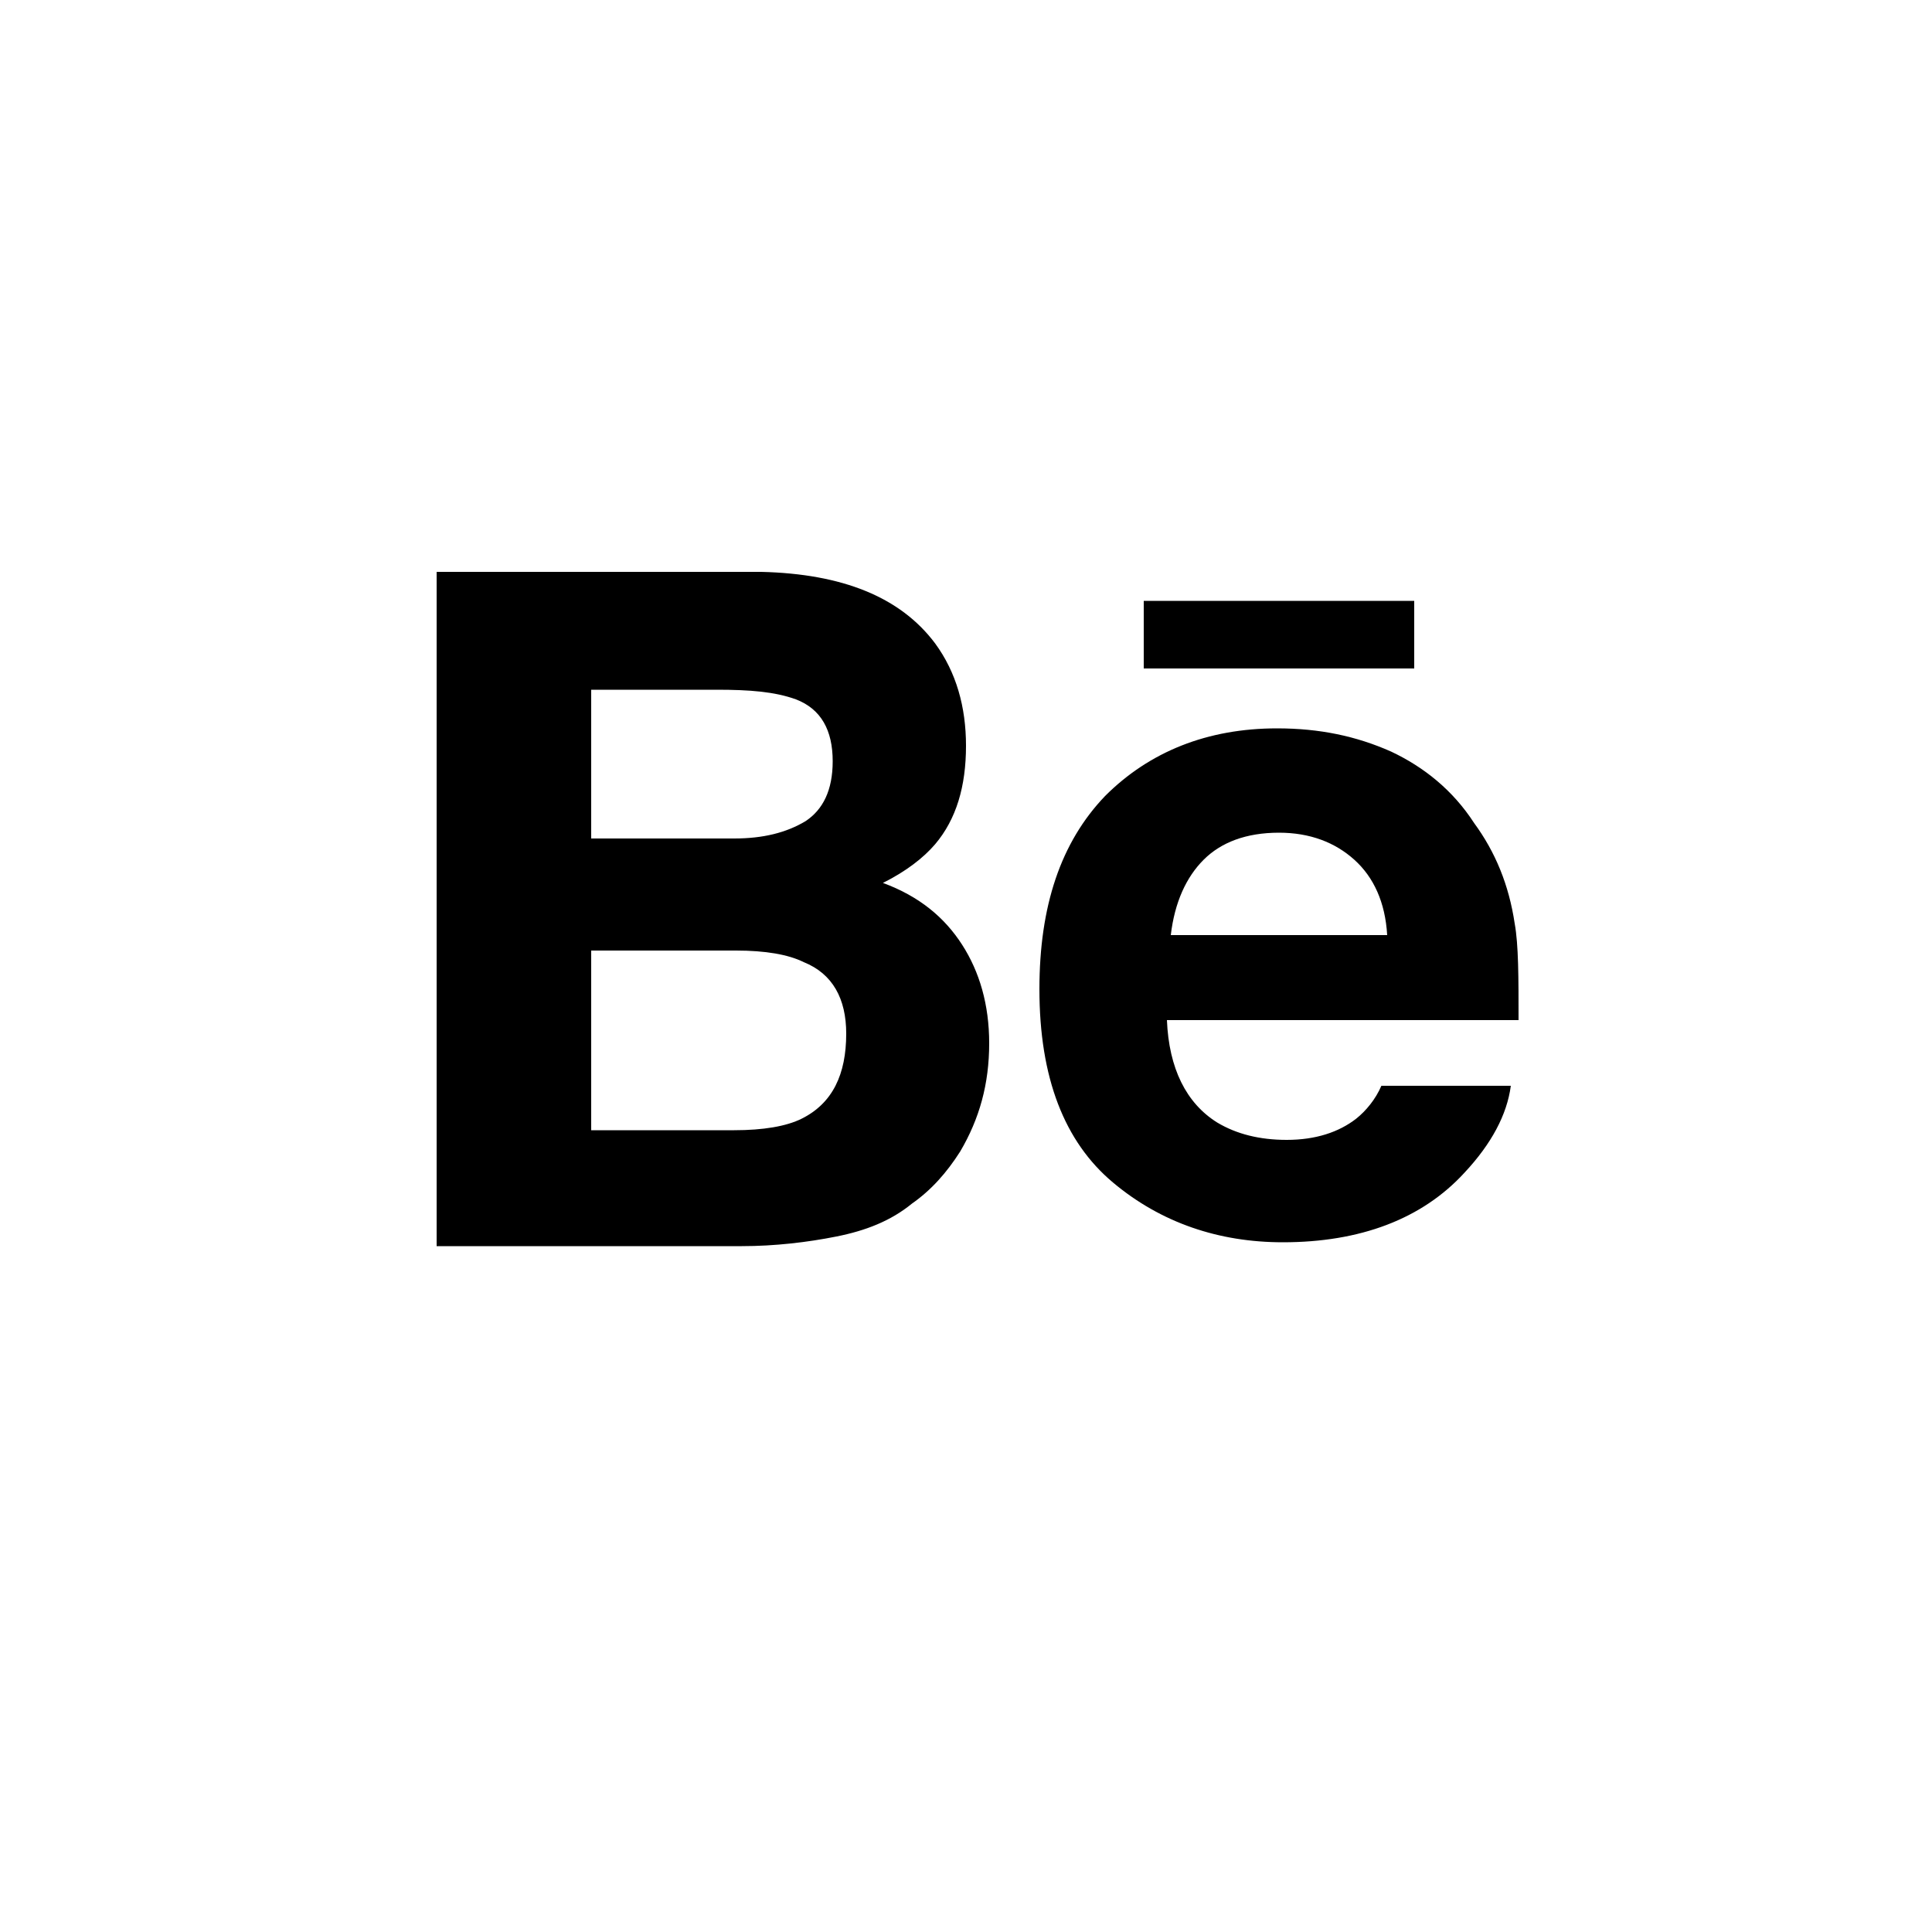
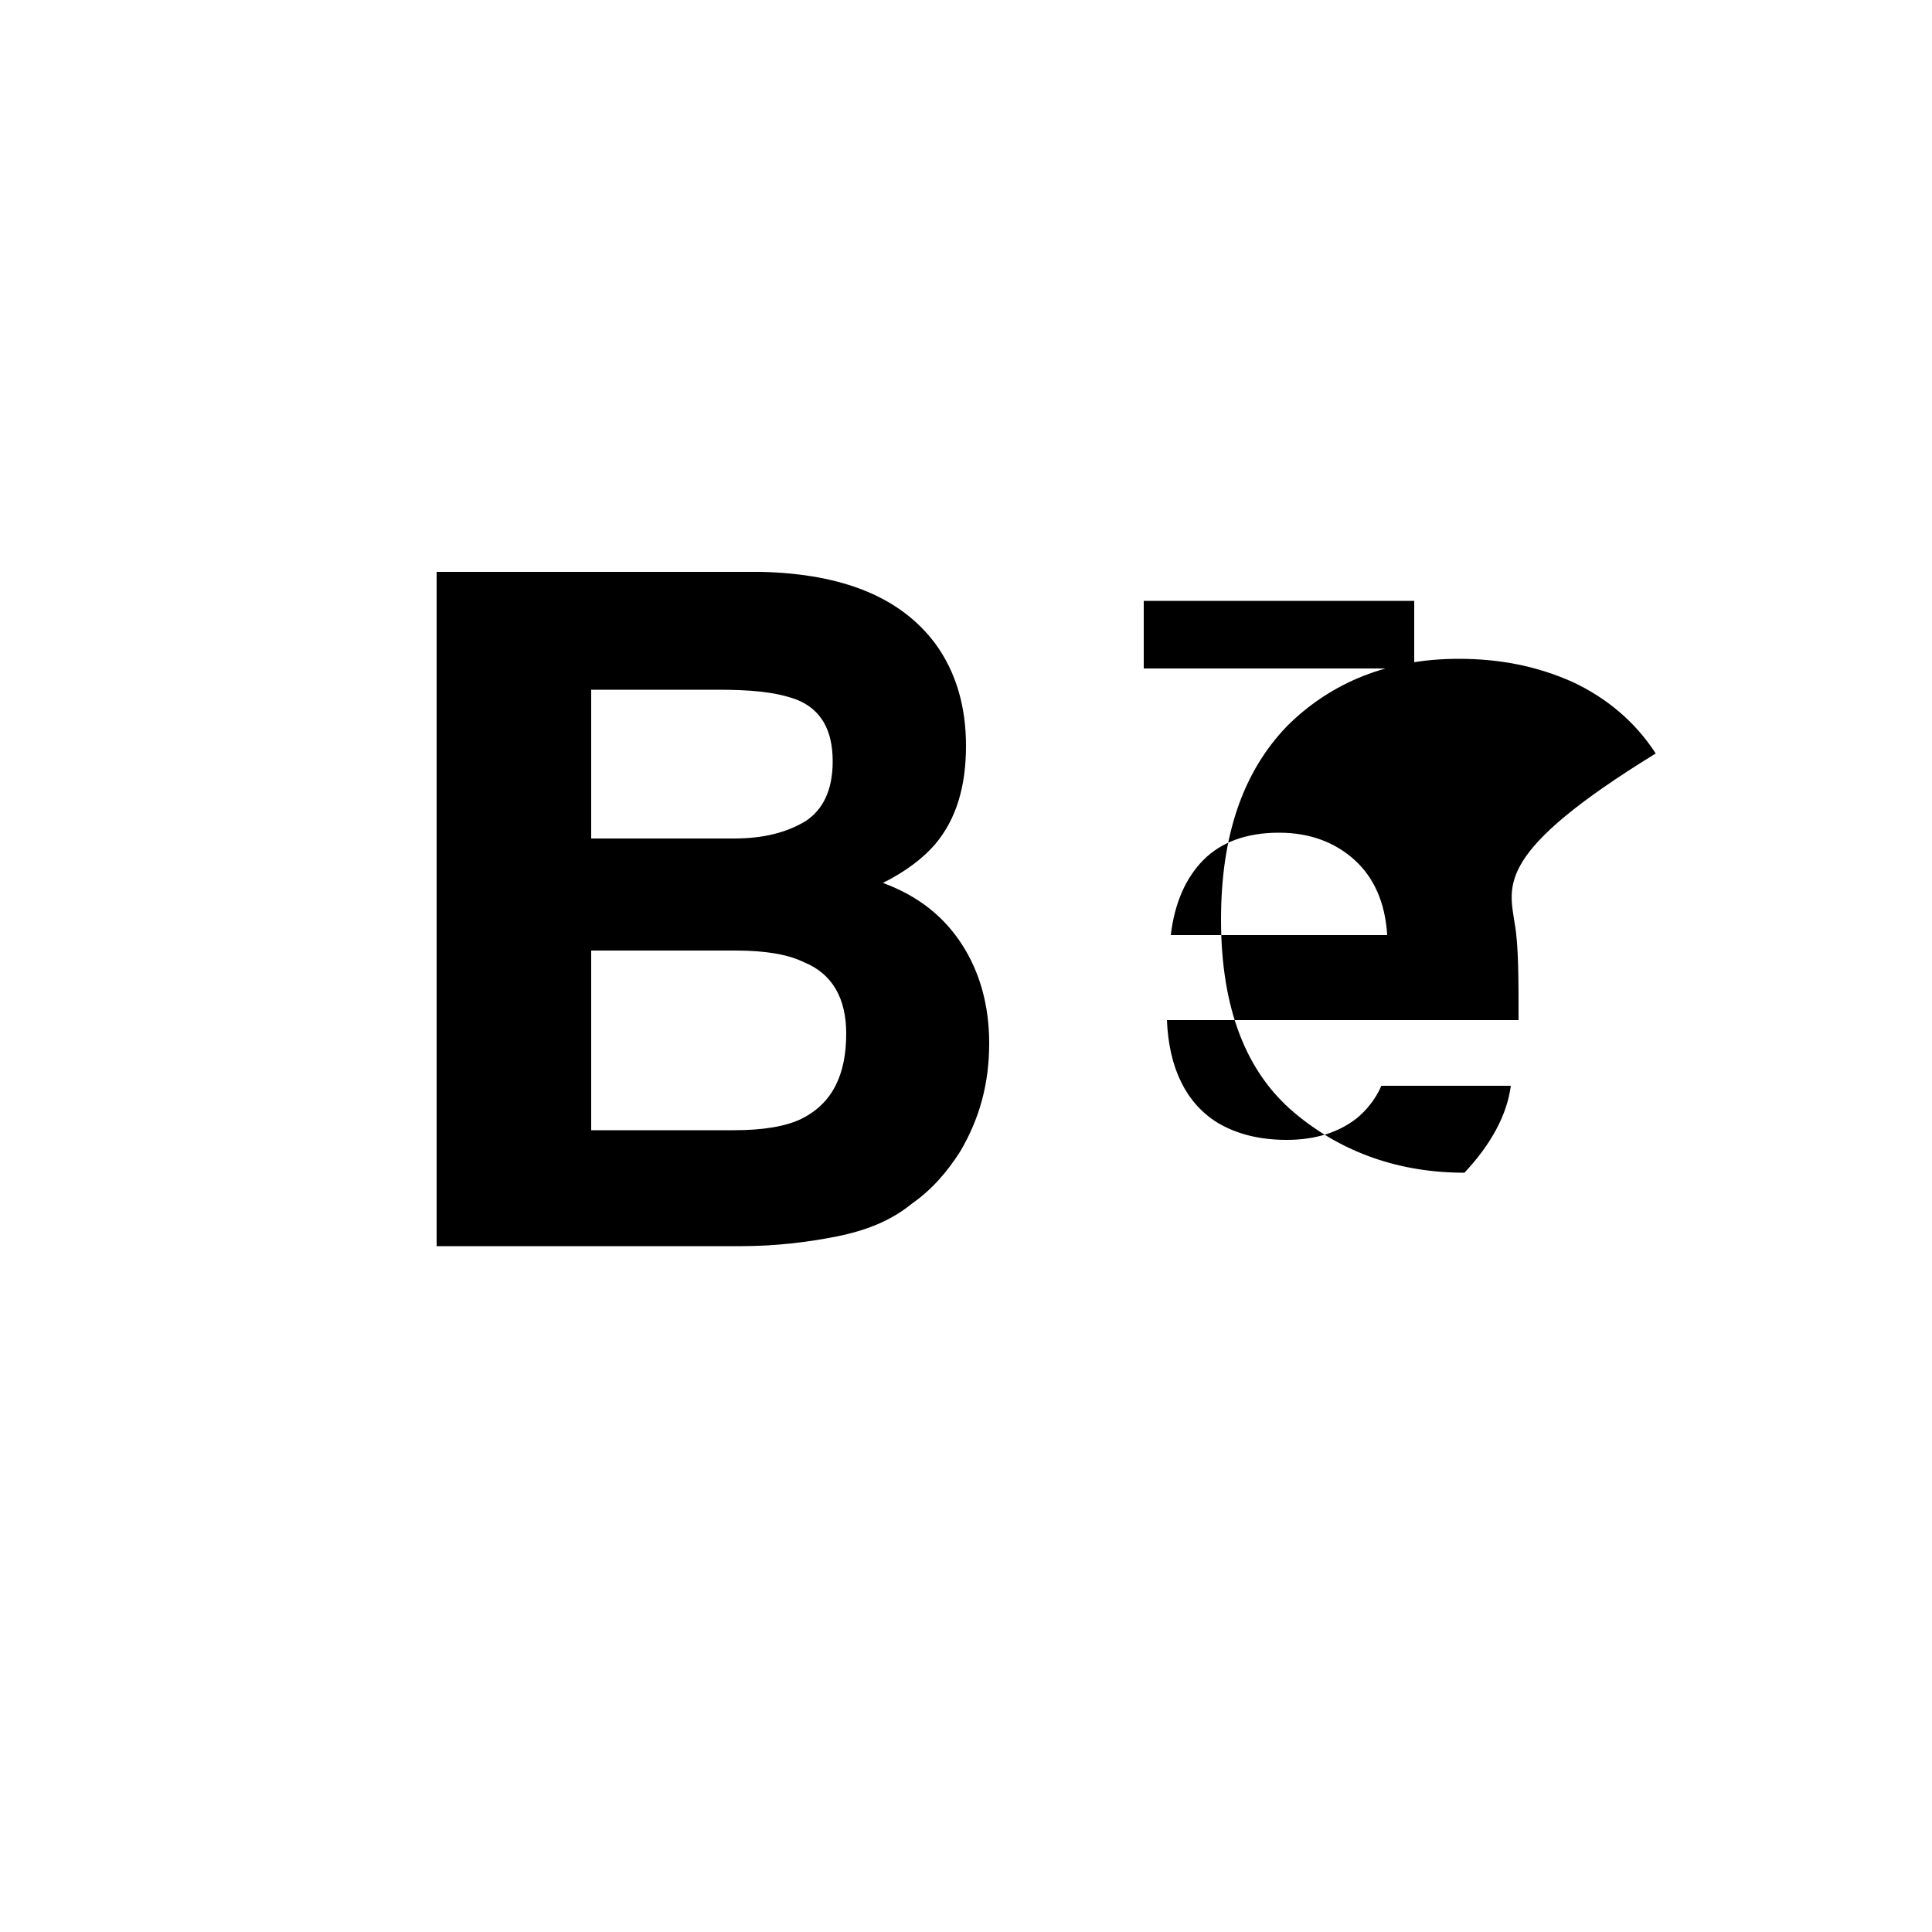
<svg xmlns="http://www.w3.org/2000/svg" style="enable-background:new 0 0 100 100;" version="1.1" viewBox="0 0 100 100" xml:space="preserve">
  <style type="text/css">
	.st0{fill:#231F20;}
	.st1{fill-rule:evenodd;clip-rule:evenodd;fill:#231F20;}
	.st2{fill-rule:evenodd;clip-rule:evenodd;}
</style>
  <g id="Layer_3" />
  <g id="Layer_1">
-     <path d="M73.2,34.6h-14v-3.5h14V34.6z M49.8,48.9c0.9,1.4,1.4,3.1,1.4,5.1c0,2.1-0.5,3.9-1.5,5.6   c-0.7,1.1-1.5,2-2.5,2.7c-1.1,0.9-2.4,1.4-3.9,1.7c-1.5,0.3-3.2,0.5-4.9,0.5H22.6V29.6h16.8c4.2,0.1,7.2,1.3,9,3.7   c1.1,1.5,1.6,3.3,1.6,5.3c0,2.1-0.5,3.8-1.6,5.1c-0.6,0.7-1.5,1.4-2.7,2C47.6,46.4,48.9,47.5,49.8,48.9z M30.7,43.4H38   c1.5,0,2.7-0.3,3.7-0.9c0.9-0.6,1.4-1.6,1.4-3.1c0-1.6-0.6-2.7-1.9-3.2c-1.1-0.4-2.4-0.5-4.1-0.5h-6.5V43.4z M43.8,53.5   c0-1.8-0.7-3.1-2.2-3.7c-0.8-0.4-2-0.6-3.5-0.6h-7.5v9.3H38c1.5,0,2.7-0.2,3.5-0.6C43.1,57.1,43.8,55.6,43.8,53.5z M78.4,47.8   c0.2,1.1,0.2,2.8,0.2,5H60.4c0.1,2.5,1,4.3,2.6,5.3c1,0.6,2.2,0.9,3.6,0.9c1.5,0,2.7-0.4,3.6-1.1c0.5-0.4,1-1,1.3-1.7h6.7   c-0.2,1.5-1,3-2.4,4.5c-2.2,2.4-5.4,3.6-9.4,3.6c-3.3,0-6.3-1-8.8-3.1c-2.5-2.1-3.8-5.4-3.8-10c0-4.3,1.1-7.6,3.4-10   c2.3-2.3,5.3-3.5,8.9-3.5c2.2,0,4.1,0.4,5.9,1.2c1.7,0.8,3.2,2,4.3,3.7C77.4,44.1,78.1,45.8,78.4,47.8z M71.8,48.4   c-0.1-1.7-0.7-3-1.7-3.9c-1-0.9-2.3-1.4-3.9-1.4c-1.7,0-3,0.5-3.9,1.4c-0.9,0.9-1.5,2.2-1.7,3.9H71.8z" id="Behance_3_" />
+     <path d="M73.2,34.6h-14v-3.5h14V34.6z M49.8,48.9c0.9,1.4,1.4,3.1,1.4,5.1c0,2.1-0.5,3.9-1.5,5.6   c-0.7,1.1-1.5,2-2.5,2.7c-1.1,0.9-2.4,1.4-3.9,1.7c-1.5,0.3-3.2,0.5-4.9,0.5H22.6V29.6h16.8c4.2,0.1,7.2,1.3,9,3.7   c1.1,1.5,1.6,3.3,1.6,5.3c0,2.1-0.5,3.8-1.6,5.1c-0.6,0.7-1.5,1.4-2.7,2C47.6,46.4,48.9,47.5,49.8,48.9z M30.7,43.4H38   c1.5,0,2.7-0.3,3.7-0.9c0.9-0.6,1.4-1.6,1.4-3.1c0-1.6-0.6-2.7-1.9-3.2c-1.1-0.4-2.4-0.5-4.1-0.5h-6.5V43.4z M43.8,53.5   c0-1.8-0.7-3.1-2.2-3.7c-0.8-0.4-2-0.6-3.5-0.6h-7.5v9.3H38c1.5,0,2.7-0.2,3.5-0.6C43.1,57.1,43.8,55.6,43.8,53.5z M78.4,47.8   c0.2,1.1,0.2,2.8,0.2,5H60.4c0.1,2.5,1,4.3,2.6,5.3c1,0.6,2.2,0.9,3.6,0.9c1.5,0,2.7-0.4,3.6-1.1c0.5-0.4,1-1,1.3-1.7h6.7   c-0.2,1.5-1,3-2.4,4.5c-3.3,0-6.3-1-8.8-3.1c-2.5-2.1-3.8-5.4-3.8-10c0-4.3,1.1-7.6,3.4-10   c2.3-2.3,5.3-3.5,8.9-3.5c2.2,0,4.1,0.4,5.9,1.2c1.7,0.8,3.2,2,4.3,3.7C77.4,44.1,78.1,45.8,78.4,47.8z M71.8,48.4   c-0.1-1.7-0.7-3-1.7-3.9c-1-0.9-2.3-1.4-3.9-1.4c-1.7,0-3,0.5-3.9,1.4c-0.9,0.9-1.5,2.2-1.7,3.9H71.8z" id="Behance_3_" />
  </g>
</svg>